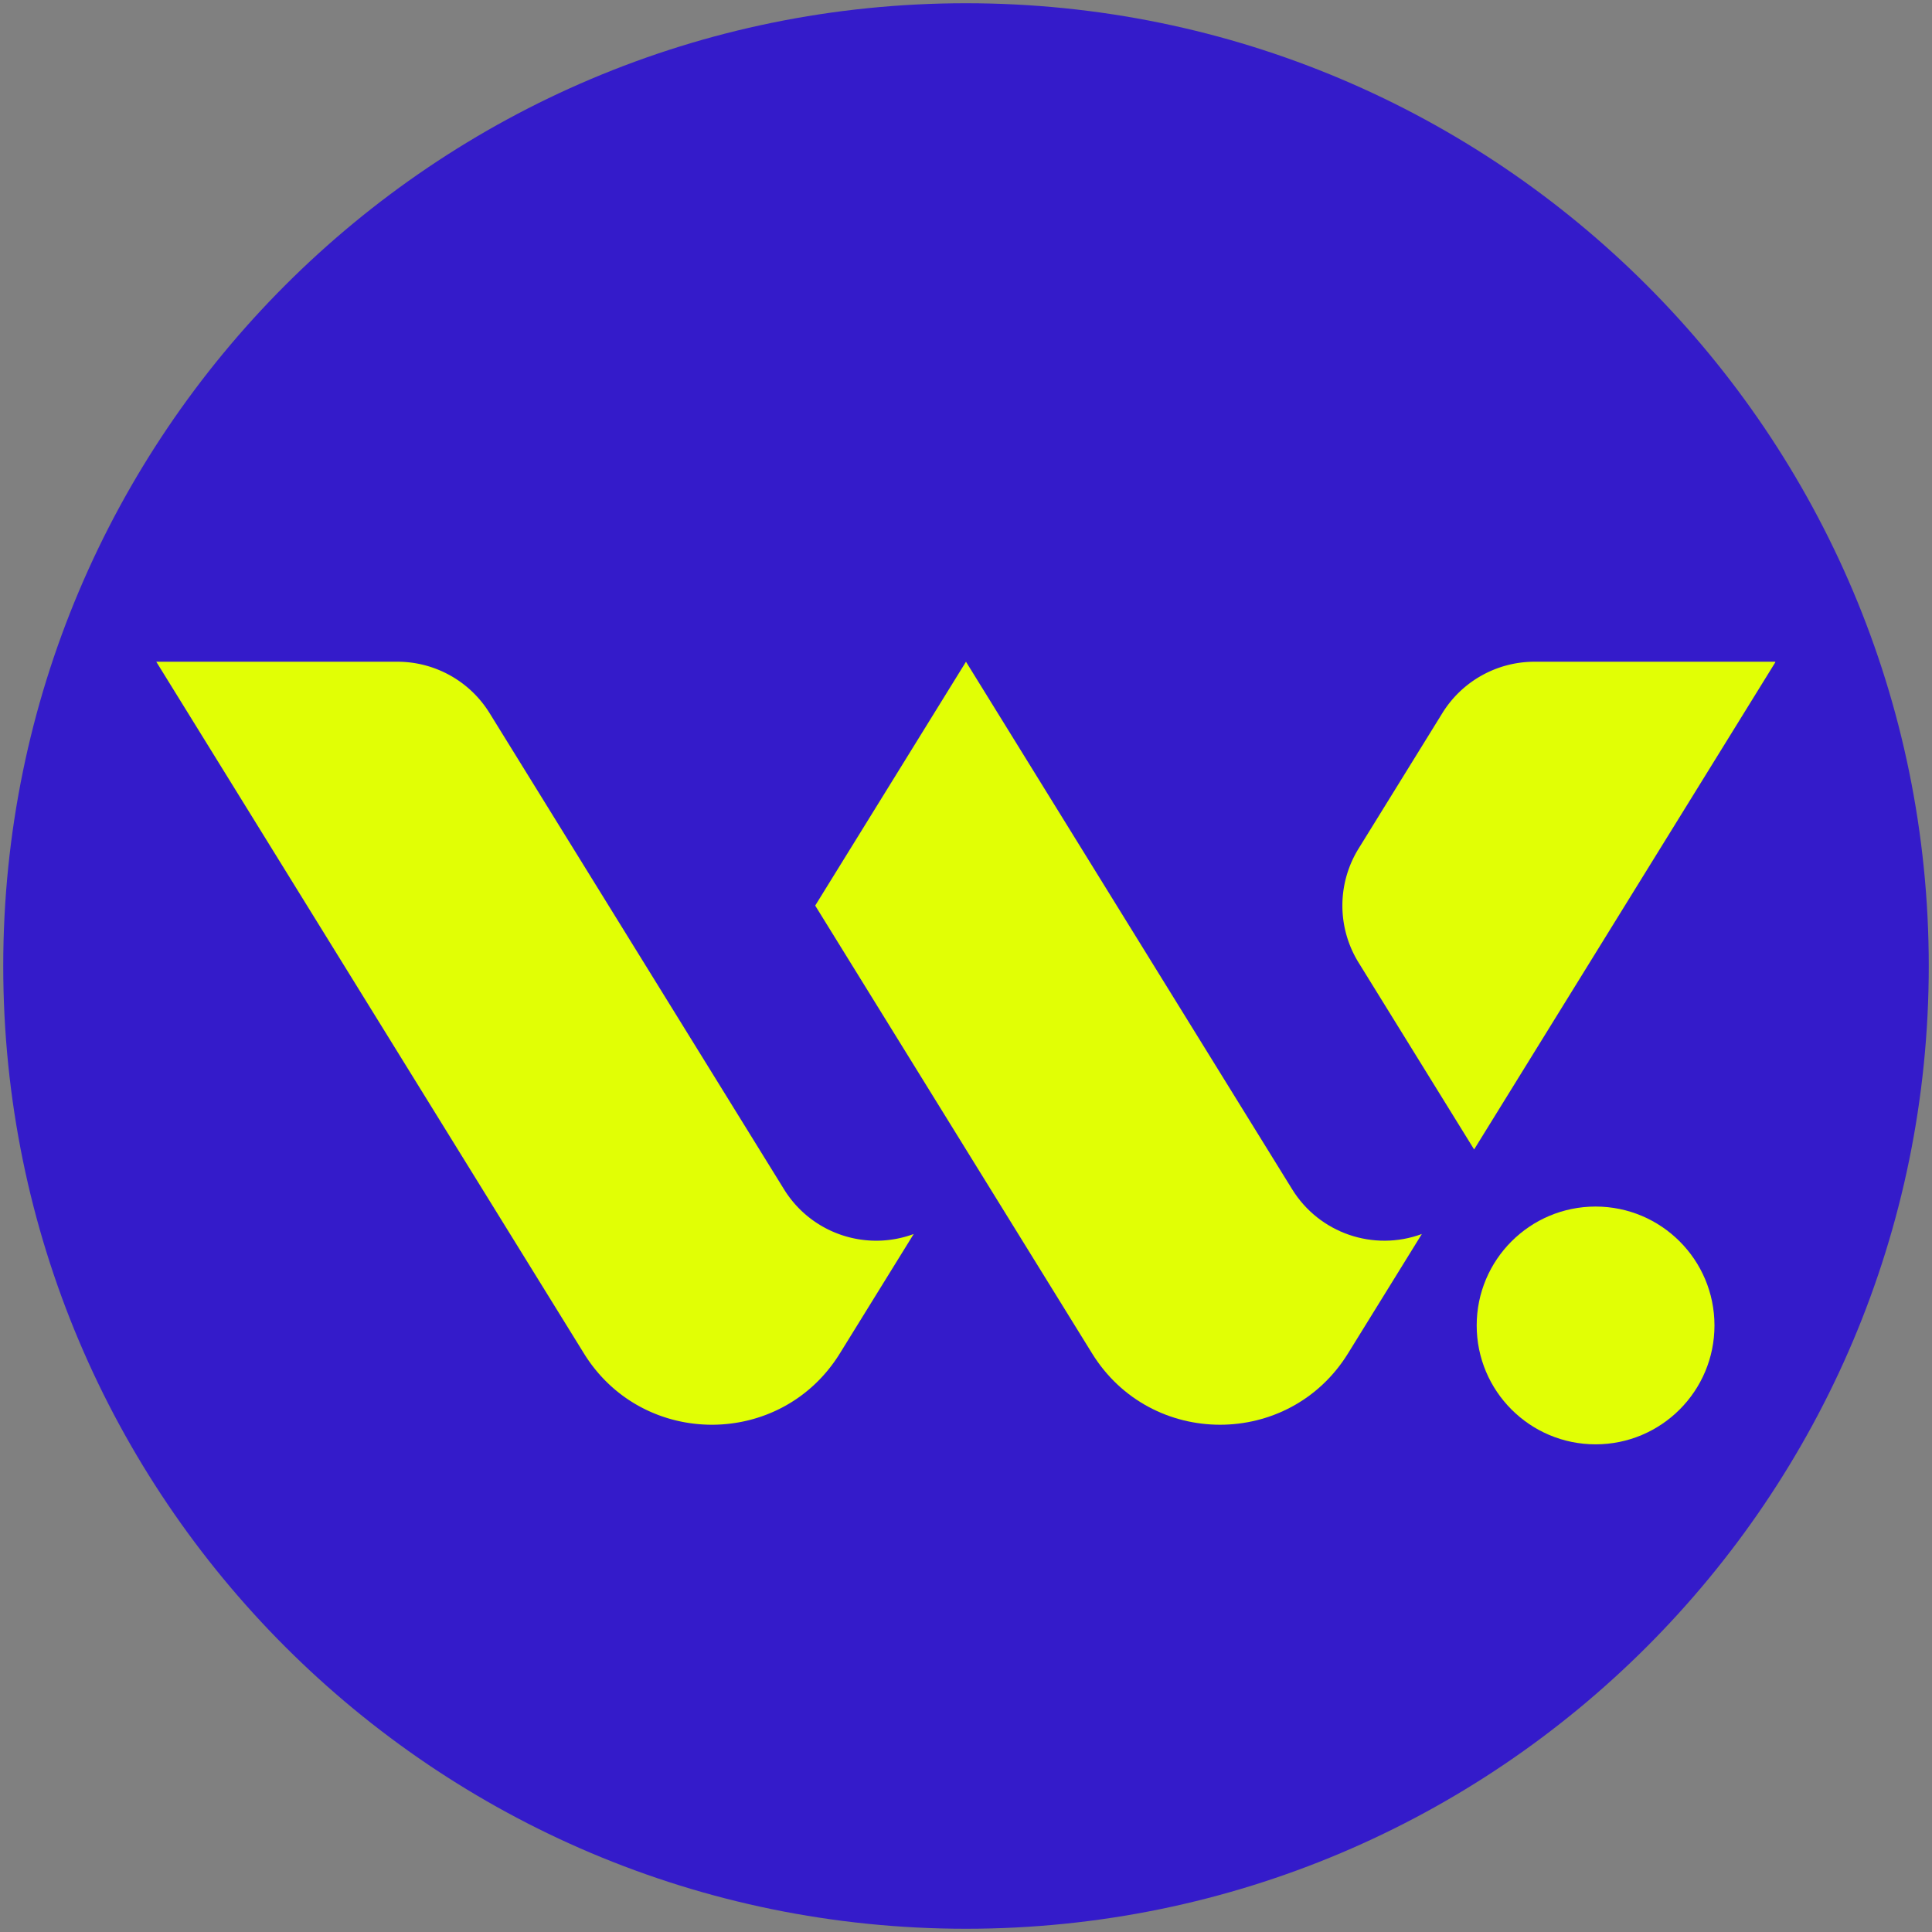
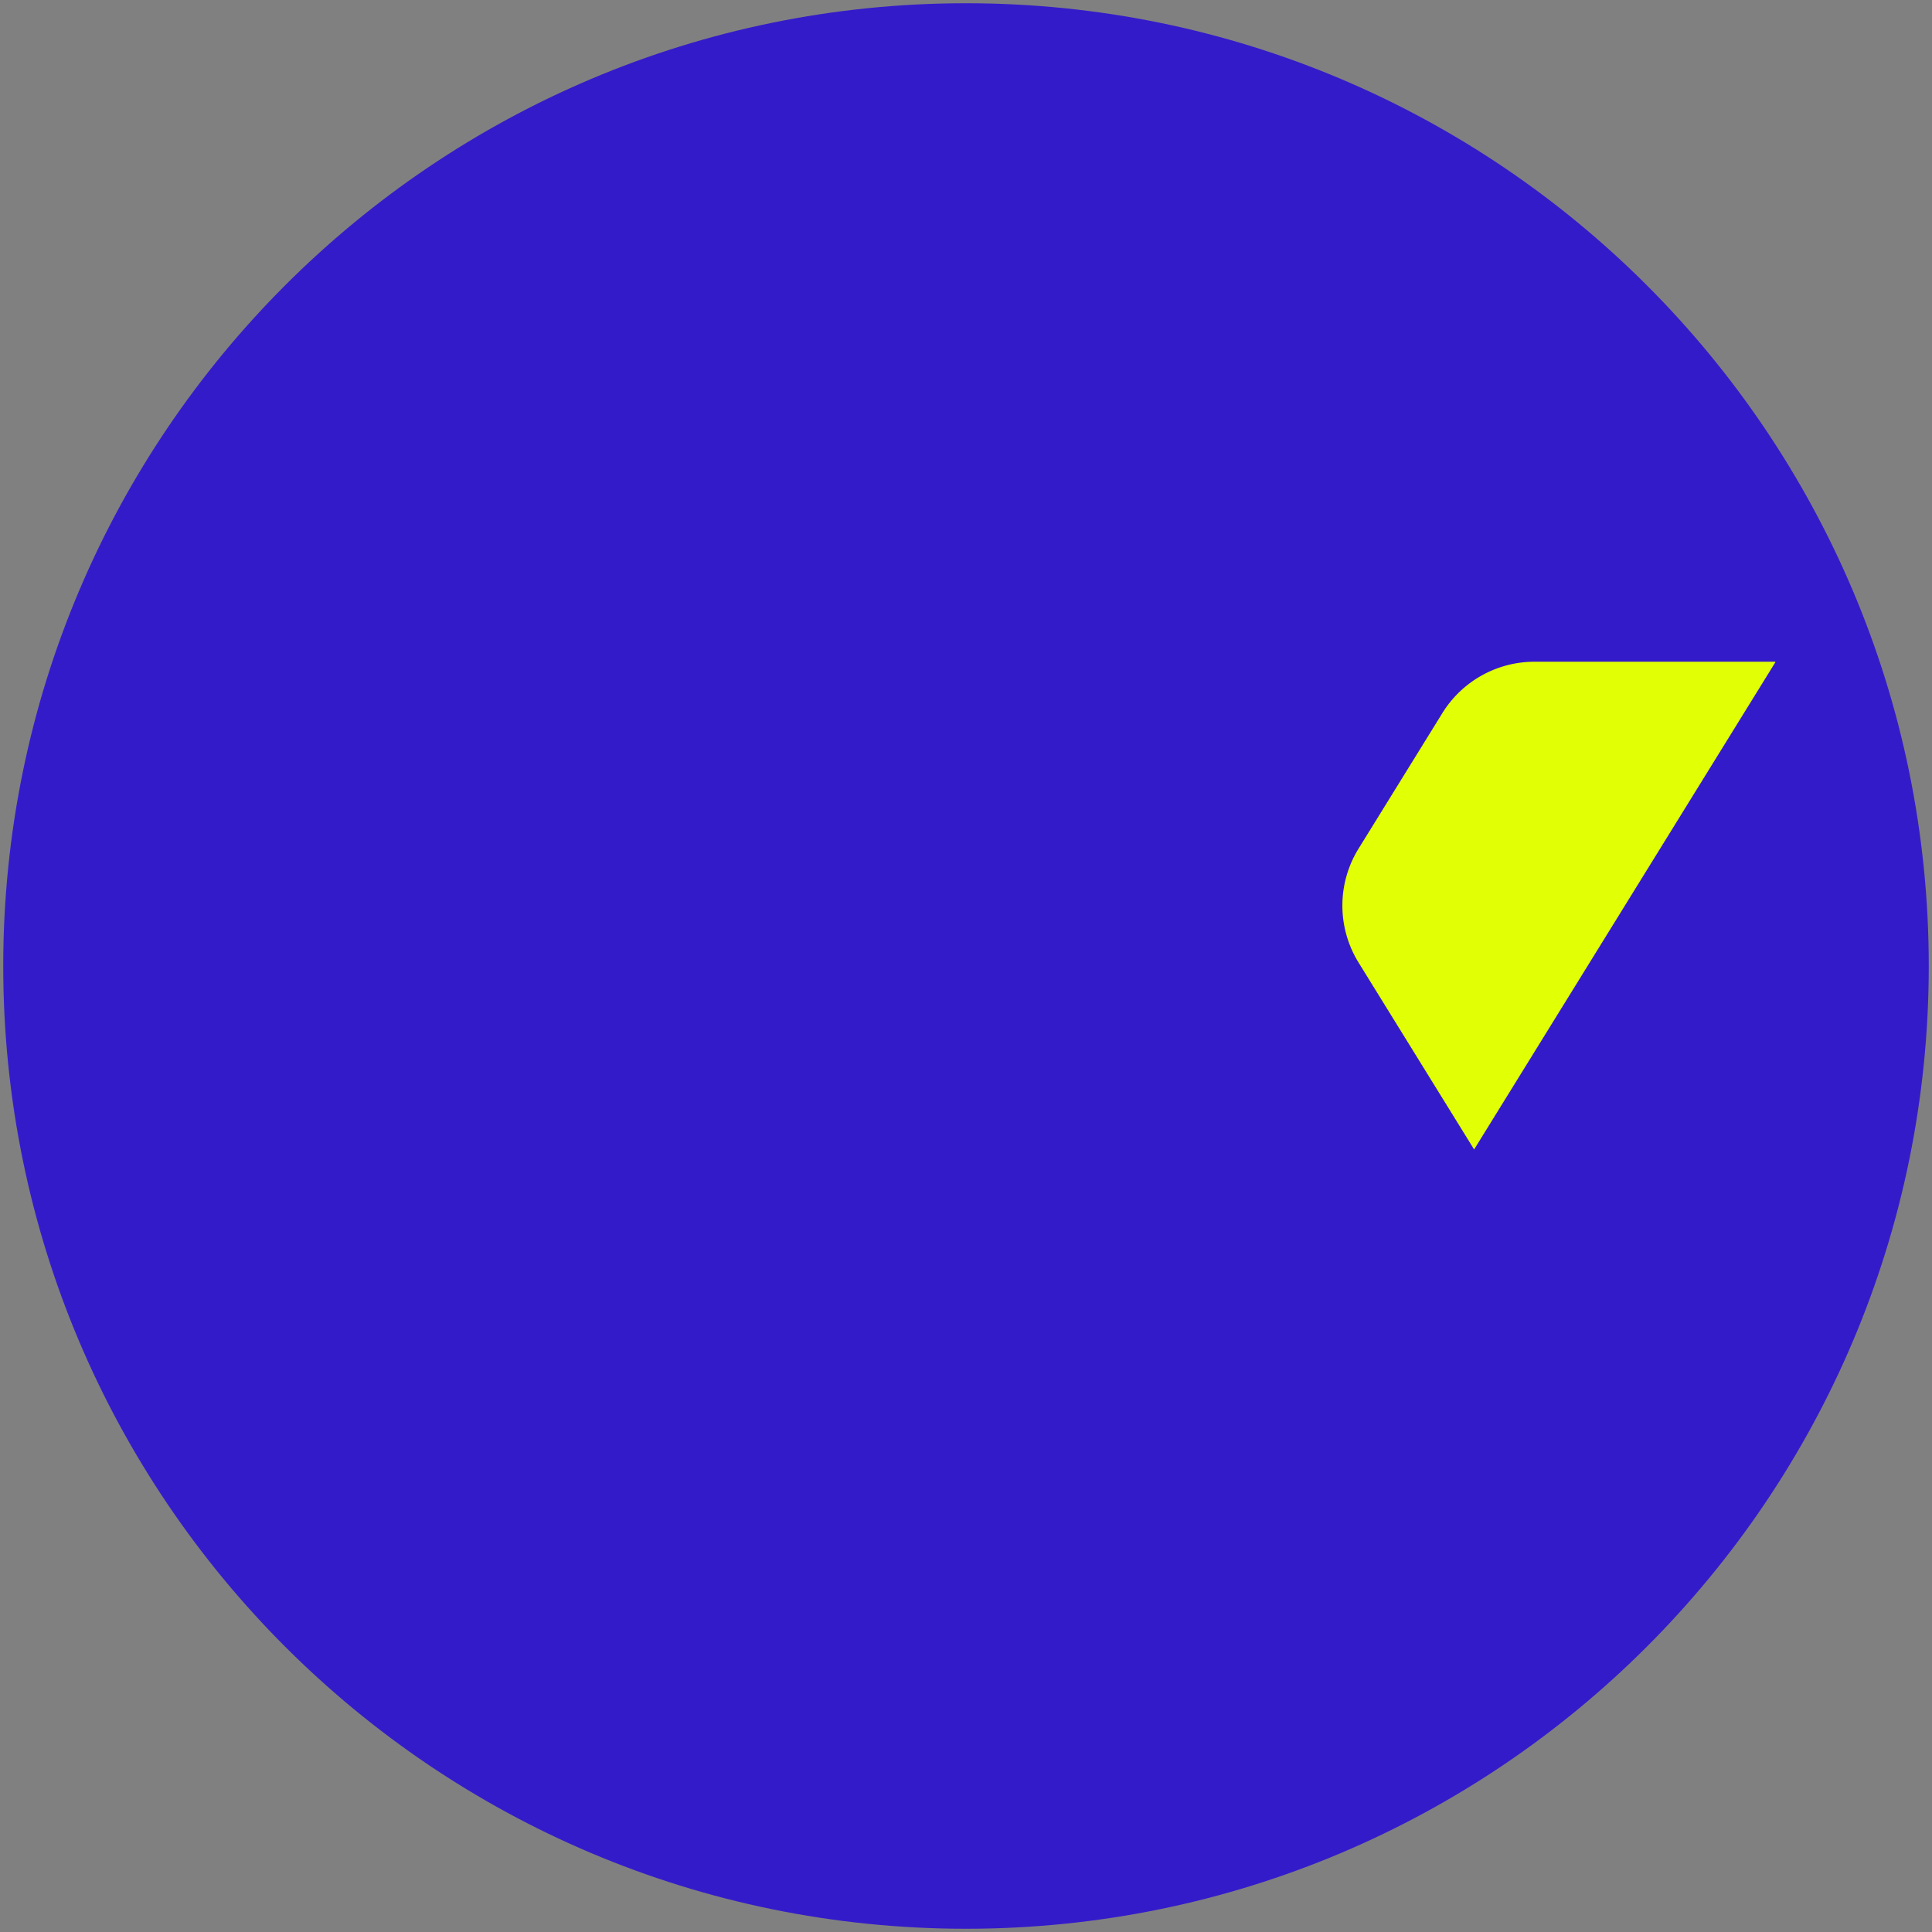
<svg xmlns="http://www.w3.org/2000/svg" width="500" height="500" version="1.0" viewBox="0 0 375 375">
  <rect x="0" y="0" width="375" height="375" fill="#808080" stroke="none" />
  <defs>
    <clipPath id="a">
      <path d="M.629.629H374.37V374.37H.63zm0 0" />
    </clipPath>
    <clipPath id="b">
      <path d="M187.5.629C84.293.629.629 84.293.629 187.5c0 103.207 83.664 186.871 186.871 186.871 103.207 0 186.871-83.664 186.871-186.871C374.371 84.293 290.707.629 187.5.629zm0 0" />
    </clipPath>
    <clipPath id="c">
      <path d="M30.332 128.441h147.18V276.54H30.332zm0 0" />
    </clipPath>
    <clipPath id="d">
-       <path d="M158.02 128.441H276V276.54H158.02zm0 0" />
-     </clipPath>
+       </clipPath>
    <clipPath id="e">
      <path d="M260.281 128.441h84.301v94.918h-84.3zm0 0" />
    </clipPath>
    <clipPath id="f">
-       <path d="M286.625 234.191h46.152v46.153h-46.152zm0 0" />
+       <path d="M286.625 234.191h46.152h-46.152zm0 0" />
    </clipPath>
    <clipPath id="g">
      <path d="M309.7 234.191c-12.743 0-23.075 10.332-23.075 23.079 0 12.742 10.332 23.074 23.074 23.074 12.746 0 23.078-10.332 23.078-23.074 0-12.747-10.332-23.079-23.078-23.079zm0 0" />
    </clipPath>
  </defs>
  <g clip-path="url(#a)">
    <g clip-path="url(#b)">
      <path fill="#341bca" d="M.629.629H374.37V374.37H.63zm0 0" />
    </g>
  </g>
  <g clip-path="url(#c)">
-     <path fill="#e1ff05" d="m30.332 128.441 83.004 134.25c11.418 18.465 38.27 18.465 49.684 0l14.328-23.171c-9.387 3.46-19.91-.165-25.168-8.672l-14-22.645-43.153-69.789a21.033 21.033 0 0 0-17.89-9.973H30.332" />
-   </g>
+     </g>
  <g clip-path="url(#d)">
-     <path fill="#e1ff05" d="M275.977 239.52c-9.383 3.46-19.907-.165-25.164-8.672l-14.004-22.645-49.313-79.762-29.266 47.332 53.739 86.918c11.414 18.465 38.27 18.465 49.683 0l14.325-23.171" />
-   </g>
+     </g>
  <g clip-path="url(#e)">
    <path fill="#e1ff05" d="m286.125 223.11 58.531-94.669h-46.804a21.033 21.033 0 0 0-17.891 9.973l-16.262 26.3a21.03 21.03 0 0 0 0 22.122l22.426 36.273" />
  </g>
  <g clip-path="url(#f)">
    <g clip-path="url(#g)">
-       <path fill="#e1ff05" d="M286.625 234.191h46.152v46.153h-46.152zm0 0" />
-     </g>
+       </g>
  </g>
</svg>